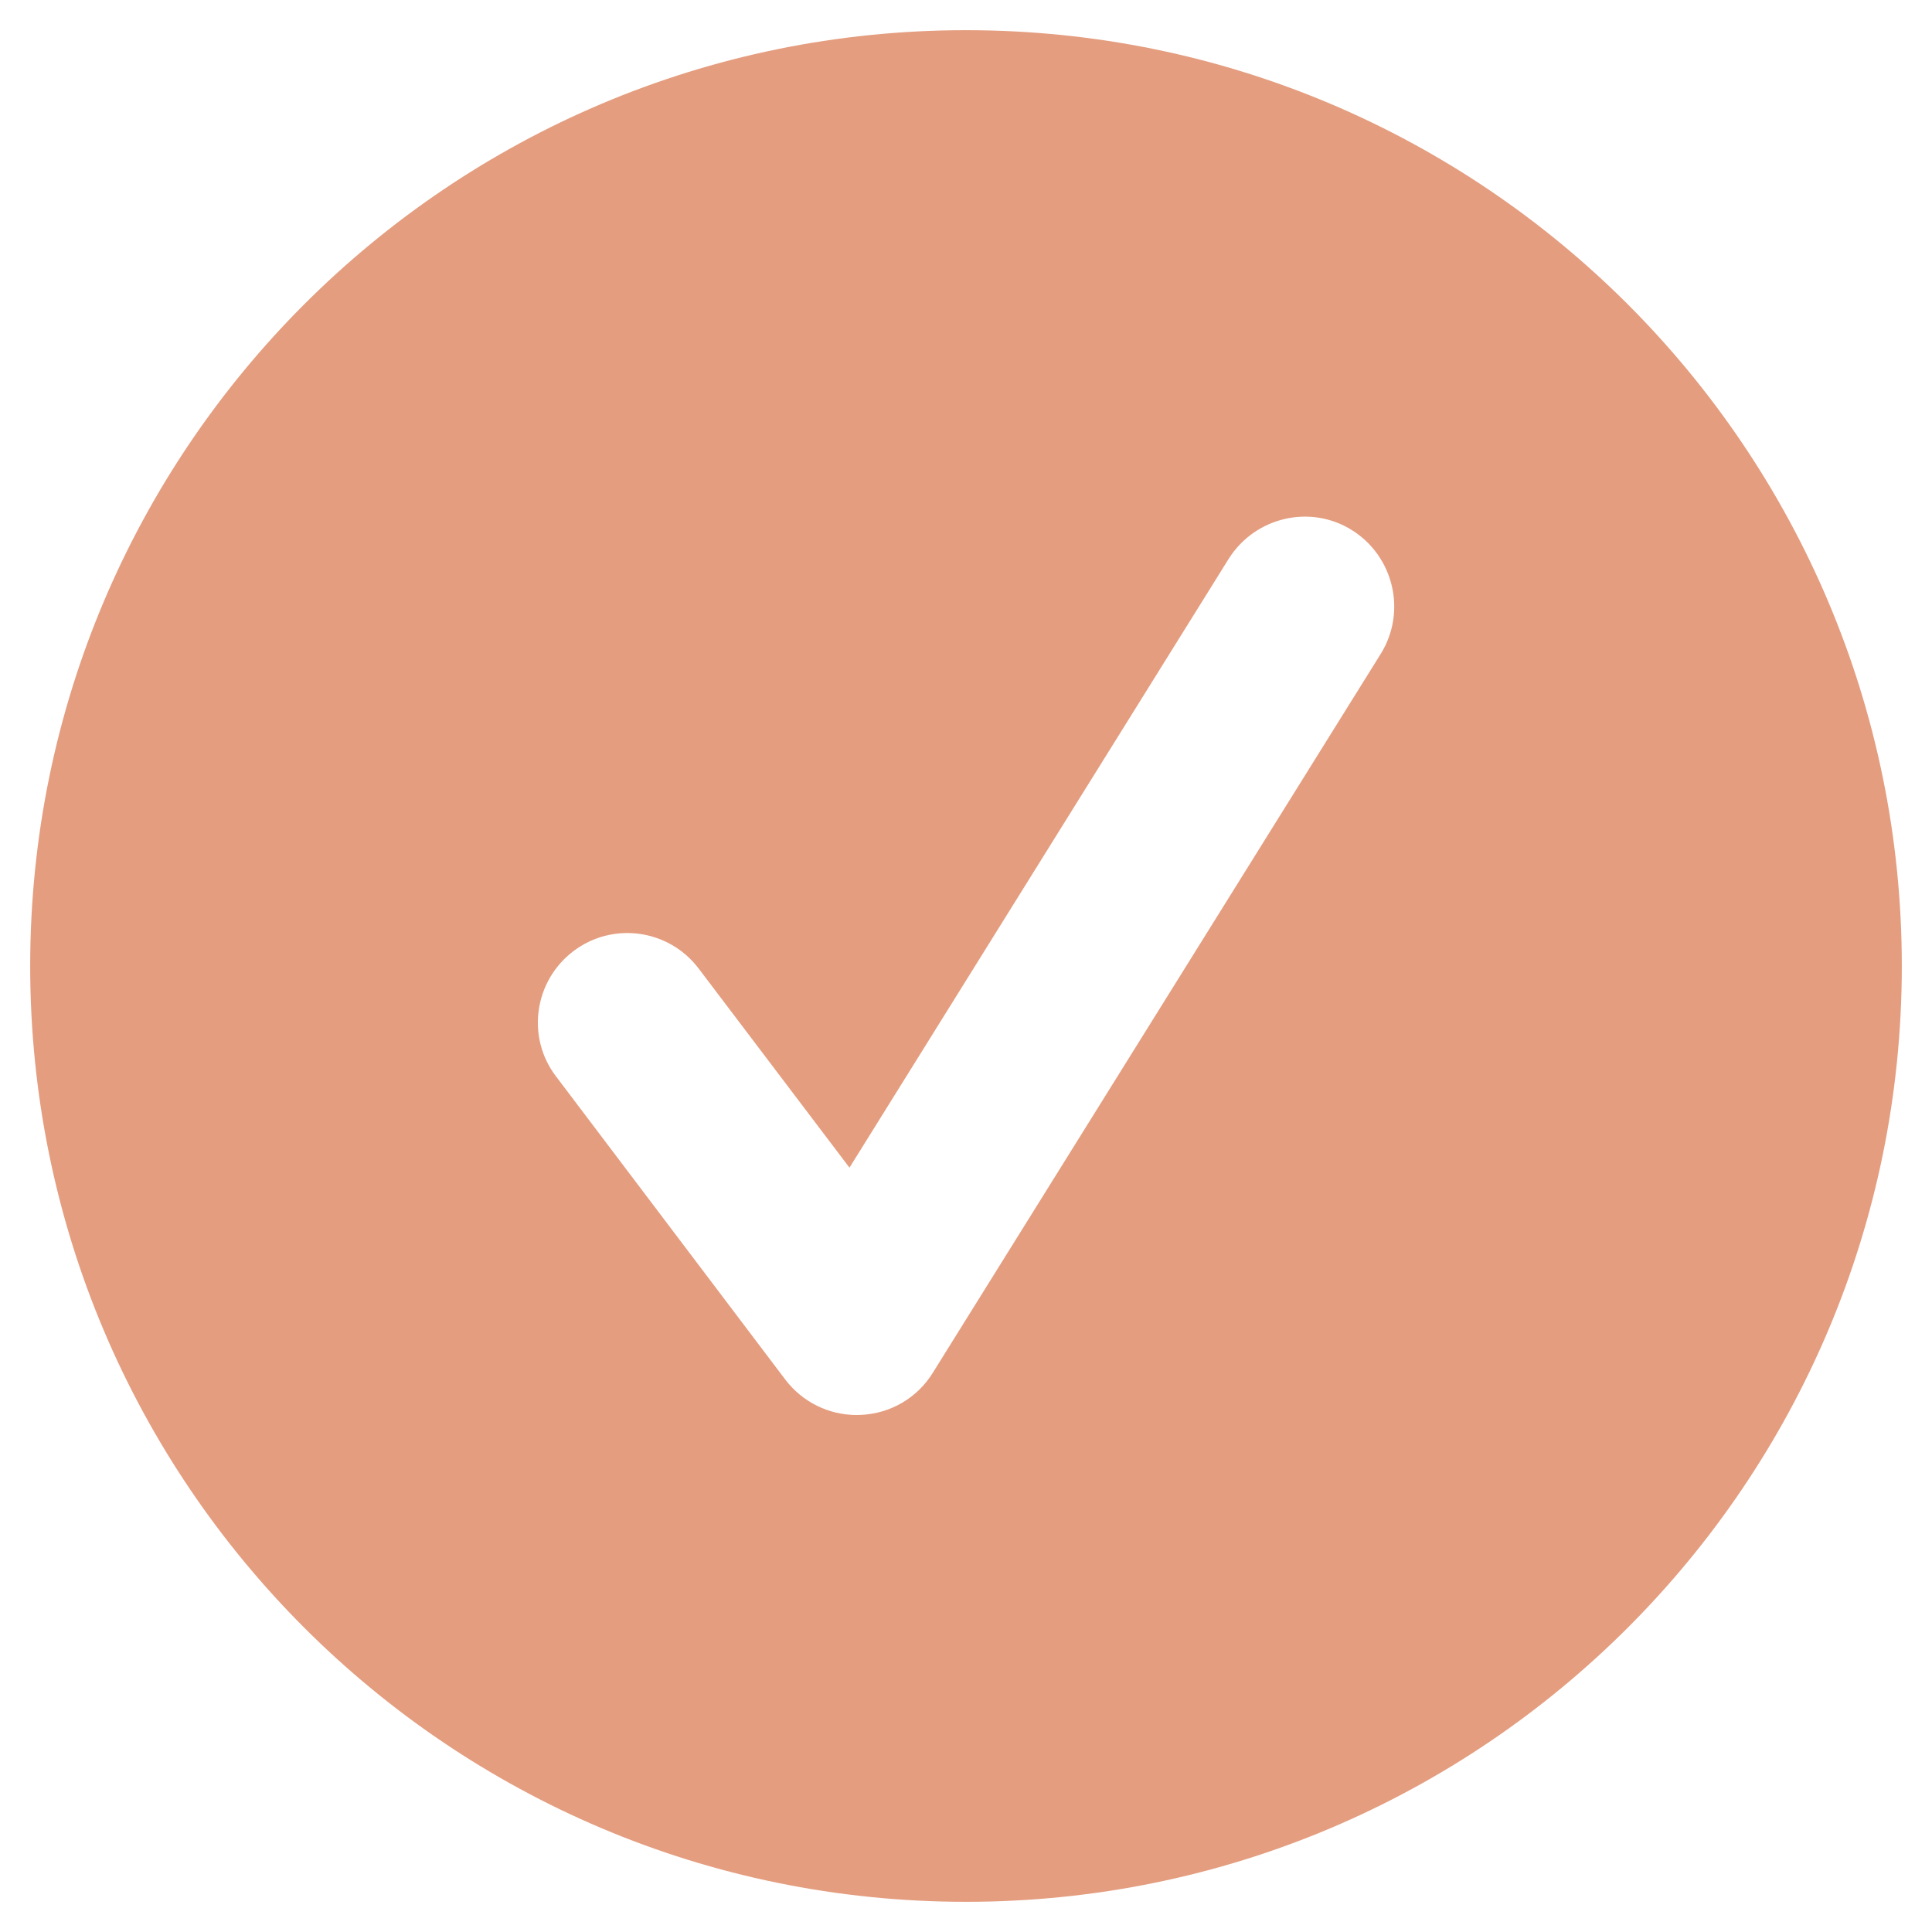
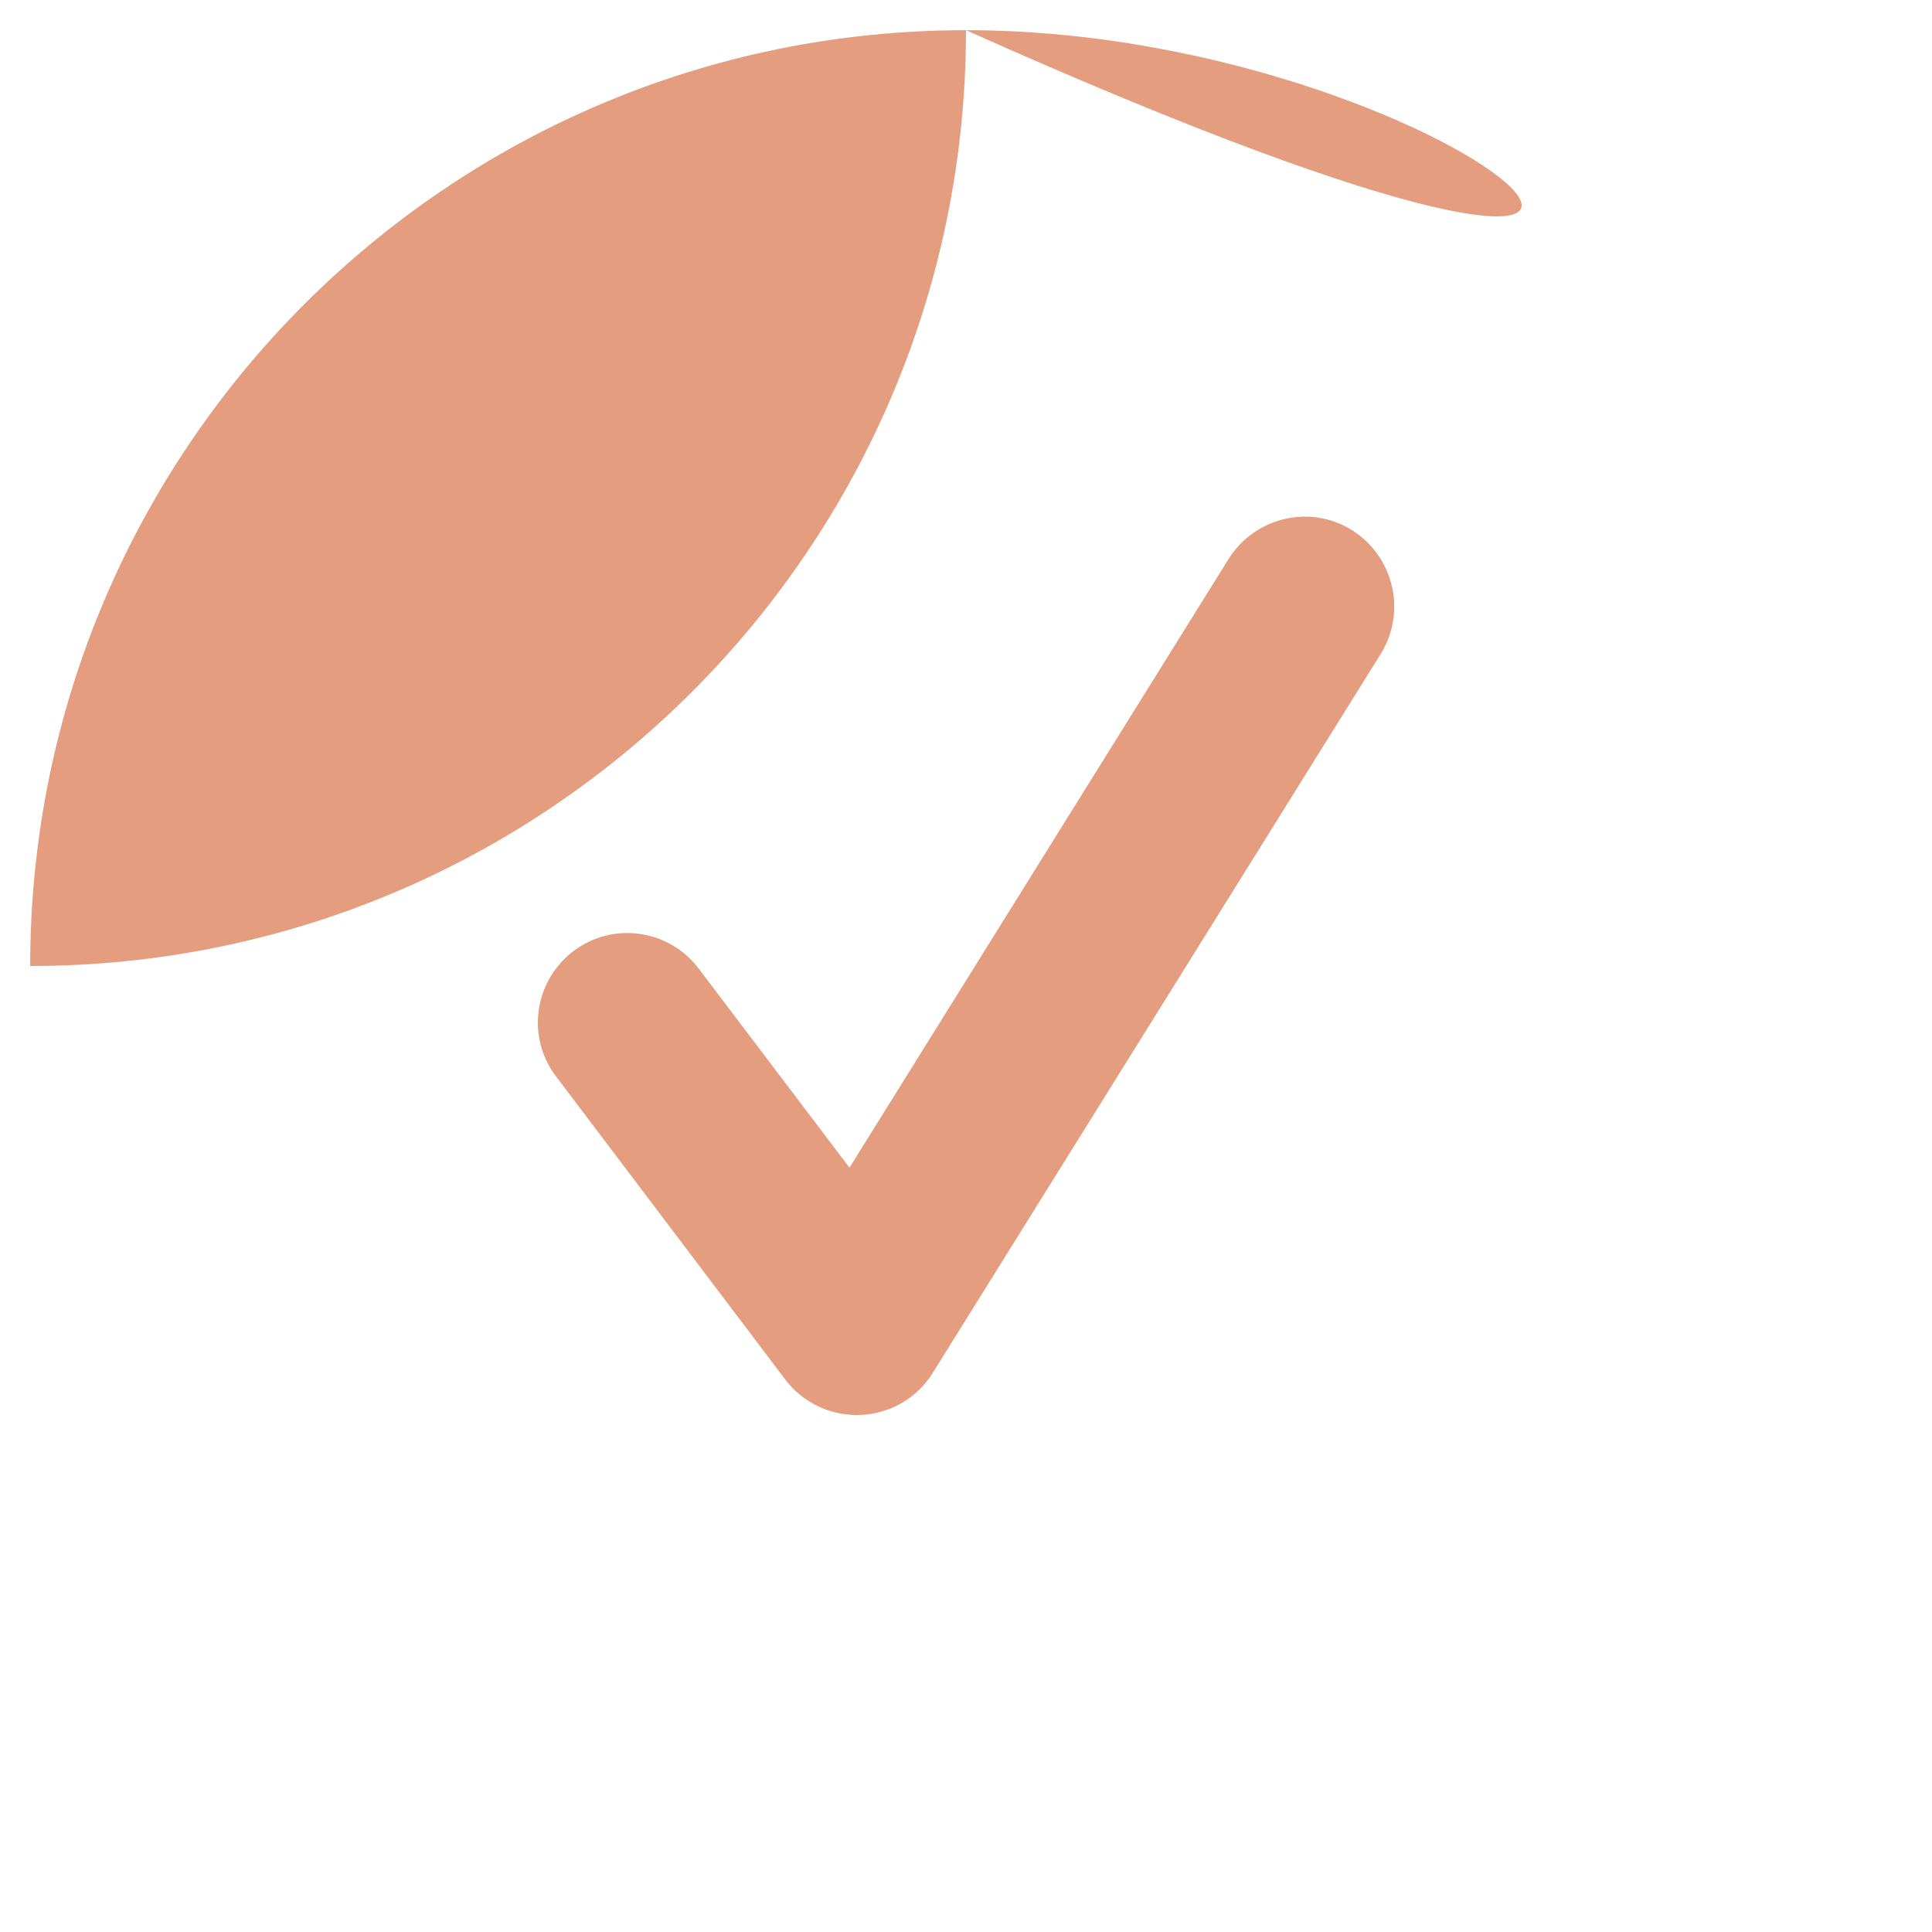
<svg xmlns="http://www.w3.org/2000/svg" version="1.1" id="Layer_1" x="0px" y="0px" width="32px" height="32px" viewBox="0 0 32 32" enable-background="new 0 0 32 32" xml:space="preserve">
-   <path fill="#E49D7F" d="M16,0.5C7.439,0.5,0.5,7.439,0.5,16c0,8.561,6.939,15.5,15.5,15.5c8.561,0,15.5-6.939,15.5-15.5  C31.5,7.439,24.561,0.5,16,0.5z M22.872,10.826L15.45,22.738c-0.257,0.416-0.702,0.676-1.19,0.697  c-0.028,0.002-0.05,0.002-0.073,0.002c-0.462,0-0.9-0.217-1.181-0.588l-3.797-5.021c-0.494-0.647-0.365-1.578,0.287-2.073  c0.654-0.496,1.582-0.365,2.076,0.287l2.498,3.298l6.282-10.086c0.438-0.693,1.354-0.905,2.041-0.473  C23.086,9.216,23.301,10.131,22.872,10.826z" />
+   <path fill="#E49D7F" d="M16,0.5C7.439,0.5,0.5,7.439,0.5,16c8.561,0,15.5-6.939,15.5-15.5  C31.5,7.439,24.561,0.5,16,0.5z M22.872,10.826L15.45,22.738c-0.257,0.416-0.702,0.676-1.19,0.697  c-0.028,0.002-0.05,0.002-0.073,0.002c-0.462,0-0.9-0.217-1.181-0.588l-3.797-5.021c-0.494-0.647-0.365-1.578,0.287-2.073  c0.654-0.496,1.582-0.365,2.076,0.287l2.498,3.298l6.282-10.086c0.438-0.693,1.354-0.905,2.041-0.473  C23.086,9.216,23.301,10.131,22.872,10.826z" />
</svg>